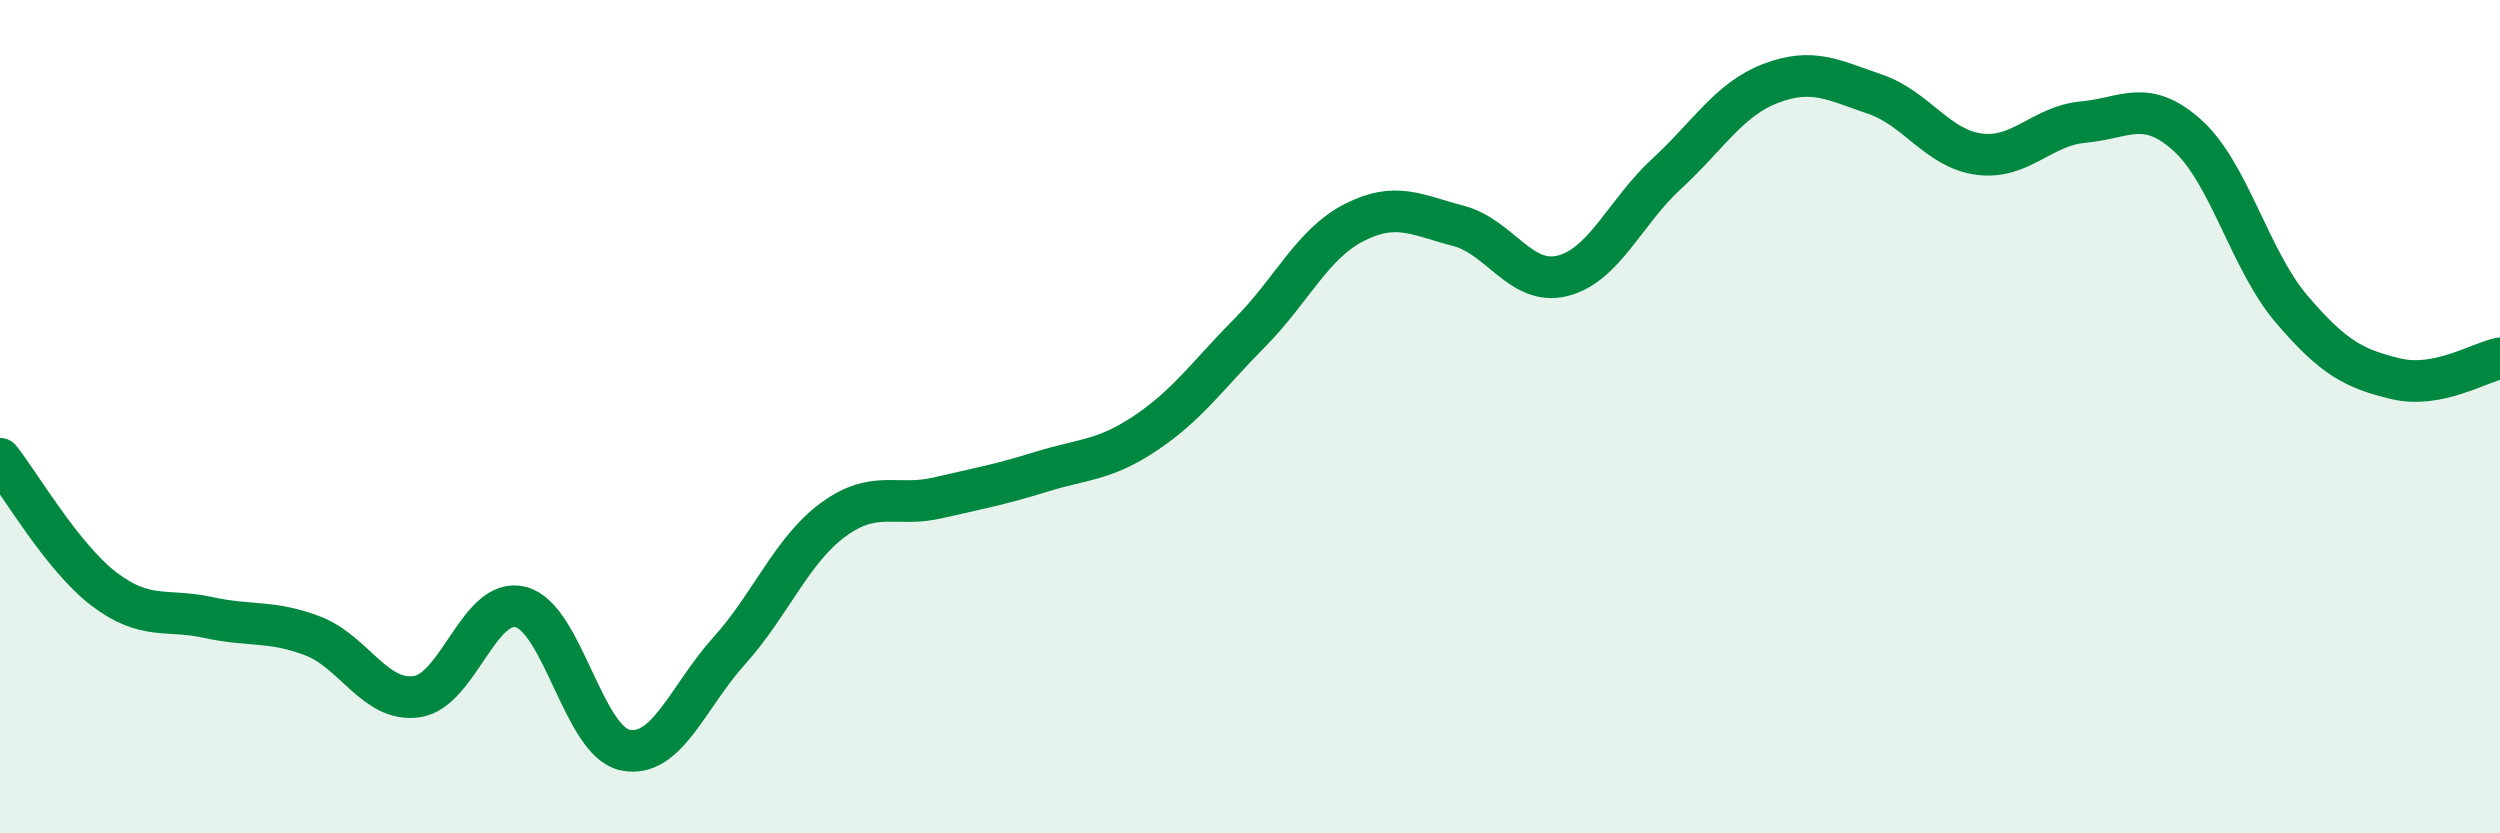
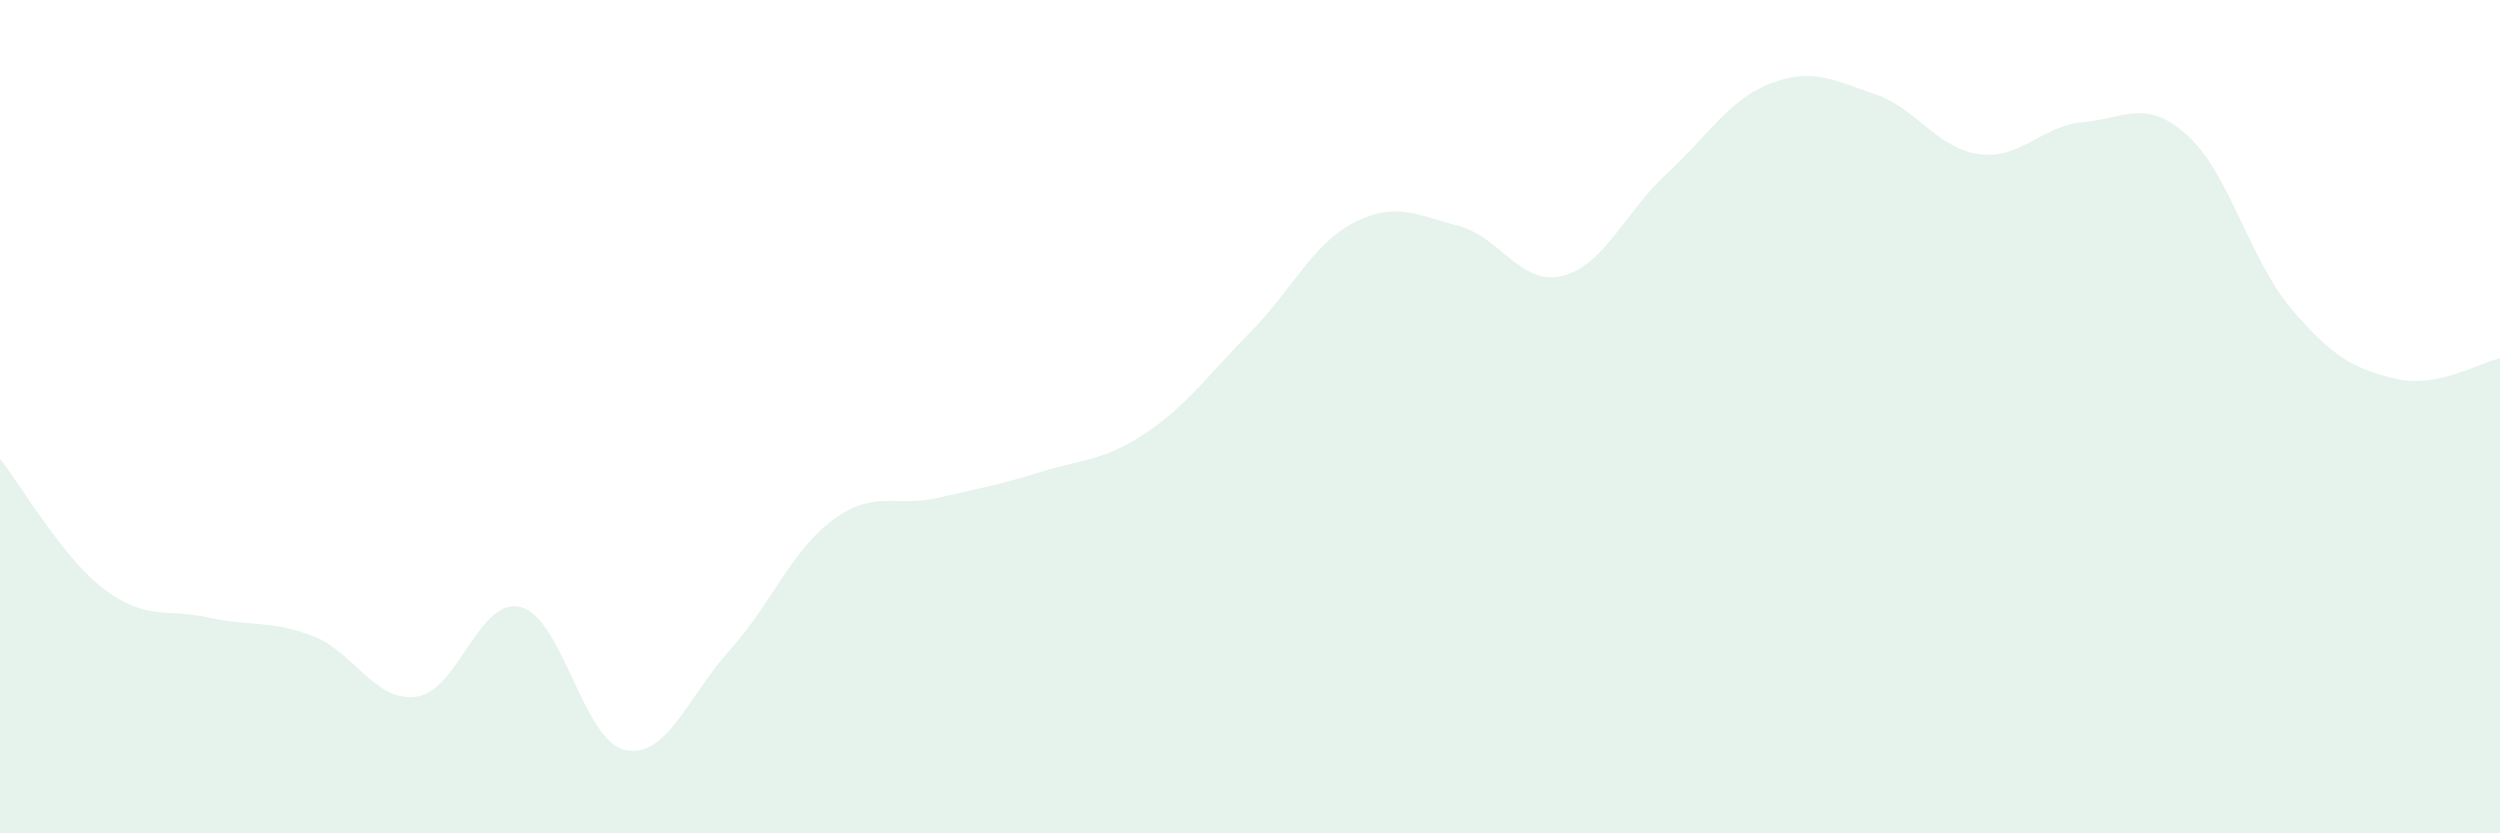
<svg xmlns="http://www.w3.org/2000/svg" width="60" height="20" viewBox="0 0 60 20">
  <path d="M 0,11.01 C 0.5,11.64 1.5,13.38 2.5,14.14 C 3.5,14.9 4,14.6 5,14.82 C 6,15.04 6.5,14.88 7.5,15.26 C 8.5,15.64 9,16.86 10,16.72 C 11,16.58 11.5,14.31 12.5,14.57 C 13.5,14.83 14,17.79 15,18 C 16,18.21 16.5,16.73 17.5,15.62 C 18.5,14.51 19,13.2 20,12.47 C 21,11.74 21.5,12.18 22.5,11.95 C 23.5,11.72 24,11.63 25,11.32 C 26,11.01 26.5,11.06 27.5,10.39 C 28.5,9.72 29,8.99 30,7.98 C 31,6.97 31.5,5.85 32.5,5.34 C 33.5,4.83 34,5.16 35,5.42 C 36,5.68 36.5,6.87 37.5,6.62 C 38.5,6.37 39,5.09 40,4.17 C 41,3.25 41.5,2.38 42.5,2 C 43.5,1.62 44,1.92 45,2.26 C 46,2.6 46.5,3.57 47.5,3.7 C 48.5,3.83 49,3.02 50,2.93 C 51,2.84 51.5,2.35 52.5,3.25 C 53.5,4.15 54,6.25 55,7.42 C 56,8.59 56.5,8.85 57.5,9.09 C 58.5,9.33 59.5,8.7 60,8.6L60 20L0 20Z" fill="#008740" opacity="0.1" stroke-linecap="round" stroke-linejoin="round" />
-   <path d="M 0,11.01 C 0.5,11.64 1.5,13.38 2.5,14.14 C 3.5,14.9 4,14.6 5,14.82 C 6,15.04 6.5,14.88 7.5,15.26 C 8.5,15.64 9,16.86 10,16.72 C 11,16.58 11.5,14.31 12.5,14.57 C 13.5,14.83 14,17.79 15,18 C 16,18.21 16.5,16.73 17.5,15.62 C 18.5,14.51 19,13.2 20,12.47 C 21,11.74 21.5,12.18 22.5,11.95 C 23.5,11.72 24,11.63 25,11.32 C 26,11.01 26.5,11.06 27.5,10.39 C 28.5,9.72 29,8.99 30,7.98 C 31,6.97 31.5,5.85 32.5,5.34 C 33.5,4.83 34,5.16 35,5.42 C 36,5.68 36.5,6.87 37.5,6.62 C 38.5,6.37 39,5.09 40,4.17 C 41,3.25 41.5,2.38 42.5,2 C 43.5,1.62 44,1.92 45,2.26 C 46,2.6 46.5,3.57 47.5,3.7 C 48.5,3.83 49,3.02 50,2.93 C 51,2.84 51.5,2.35 52.5,3.25 C 53.5,4.15 54,6.25 55,7.42 C 56,8.59 56.5,8.85 57.5,9.09 C 58.5,9.33 59.5,8.7 60,8.6" stroke="#008740" stroke-width="1" fill="none" stroke-linecap="round" stroke-linejoin="round" />
</svg>